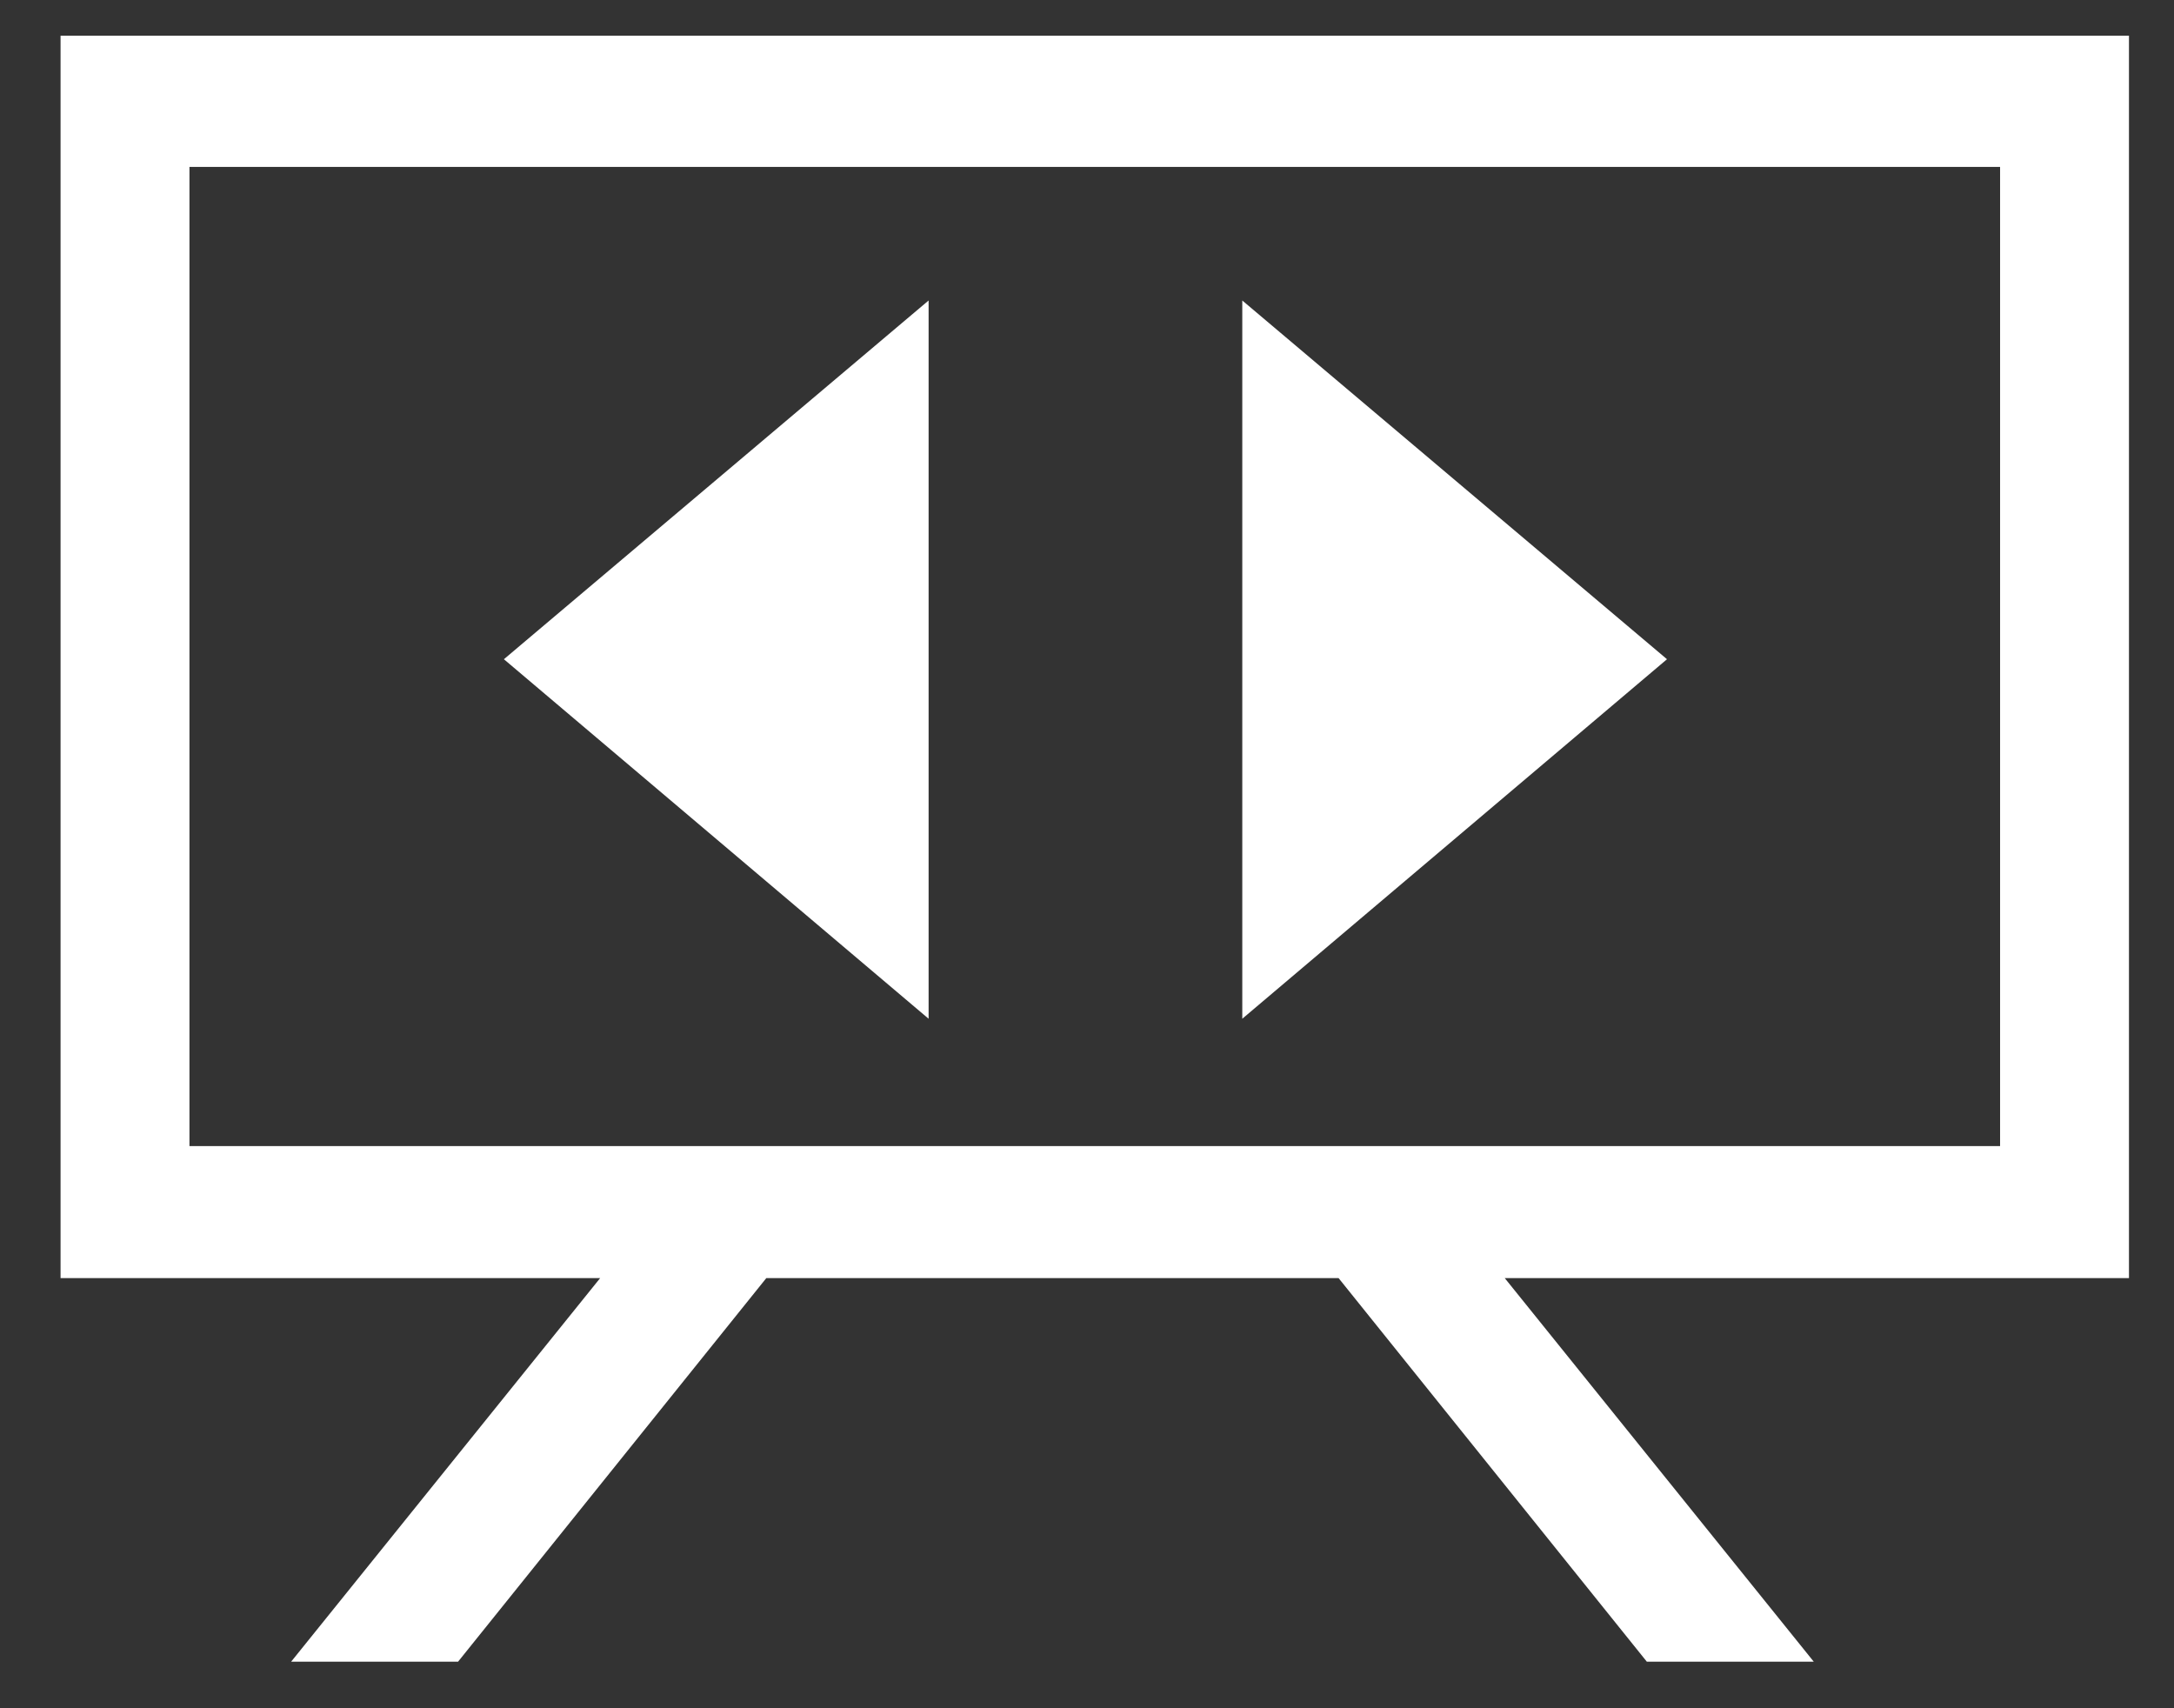
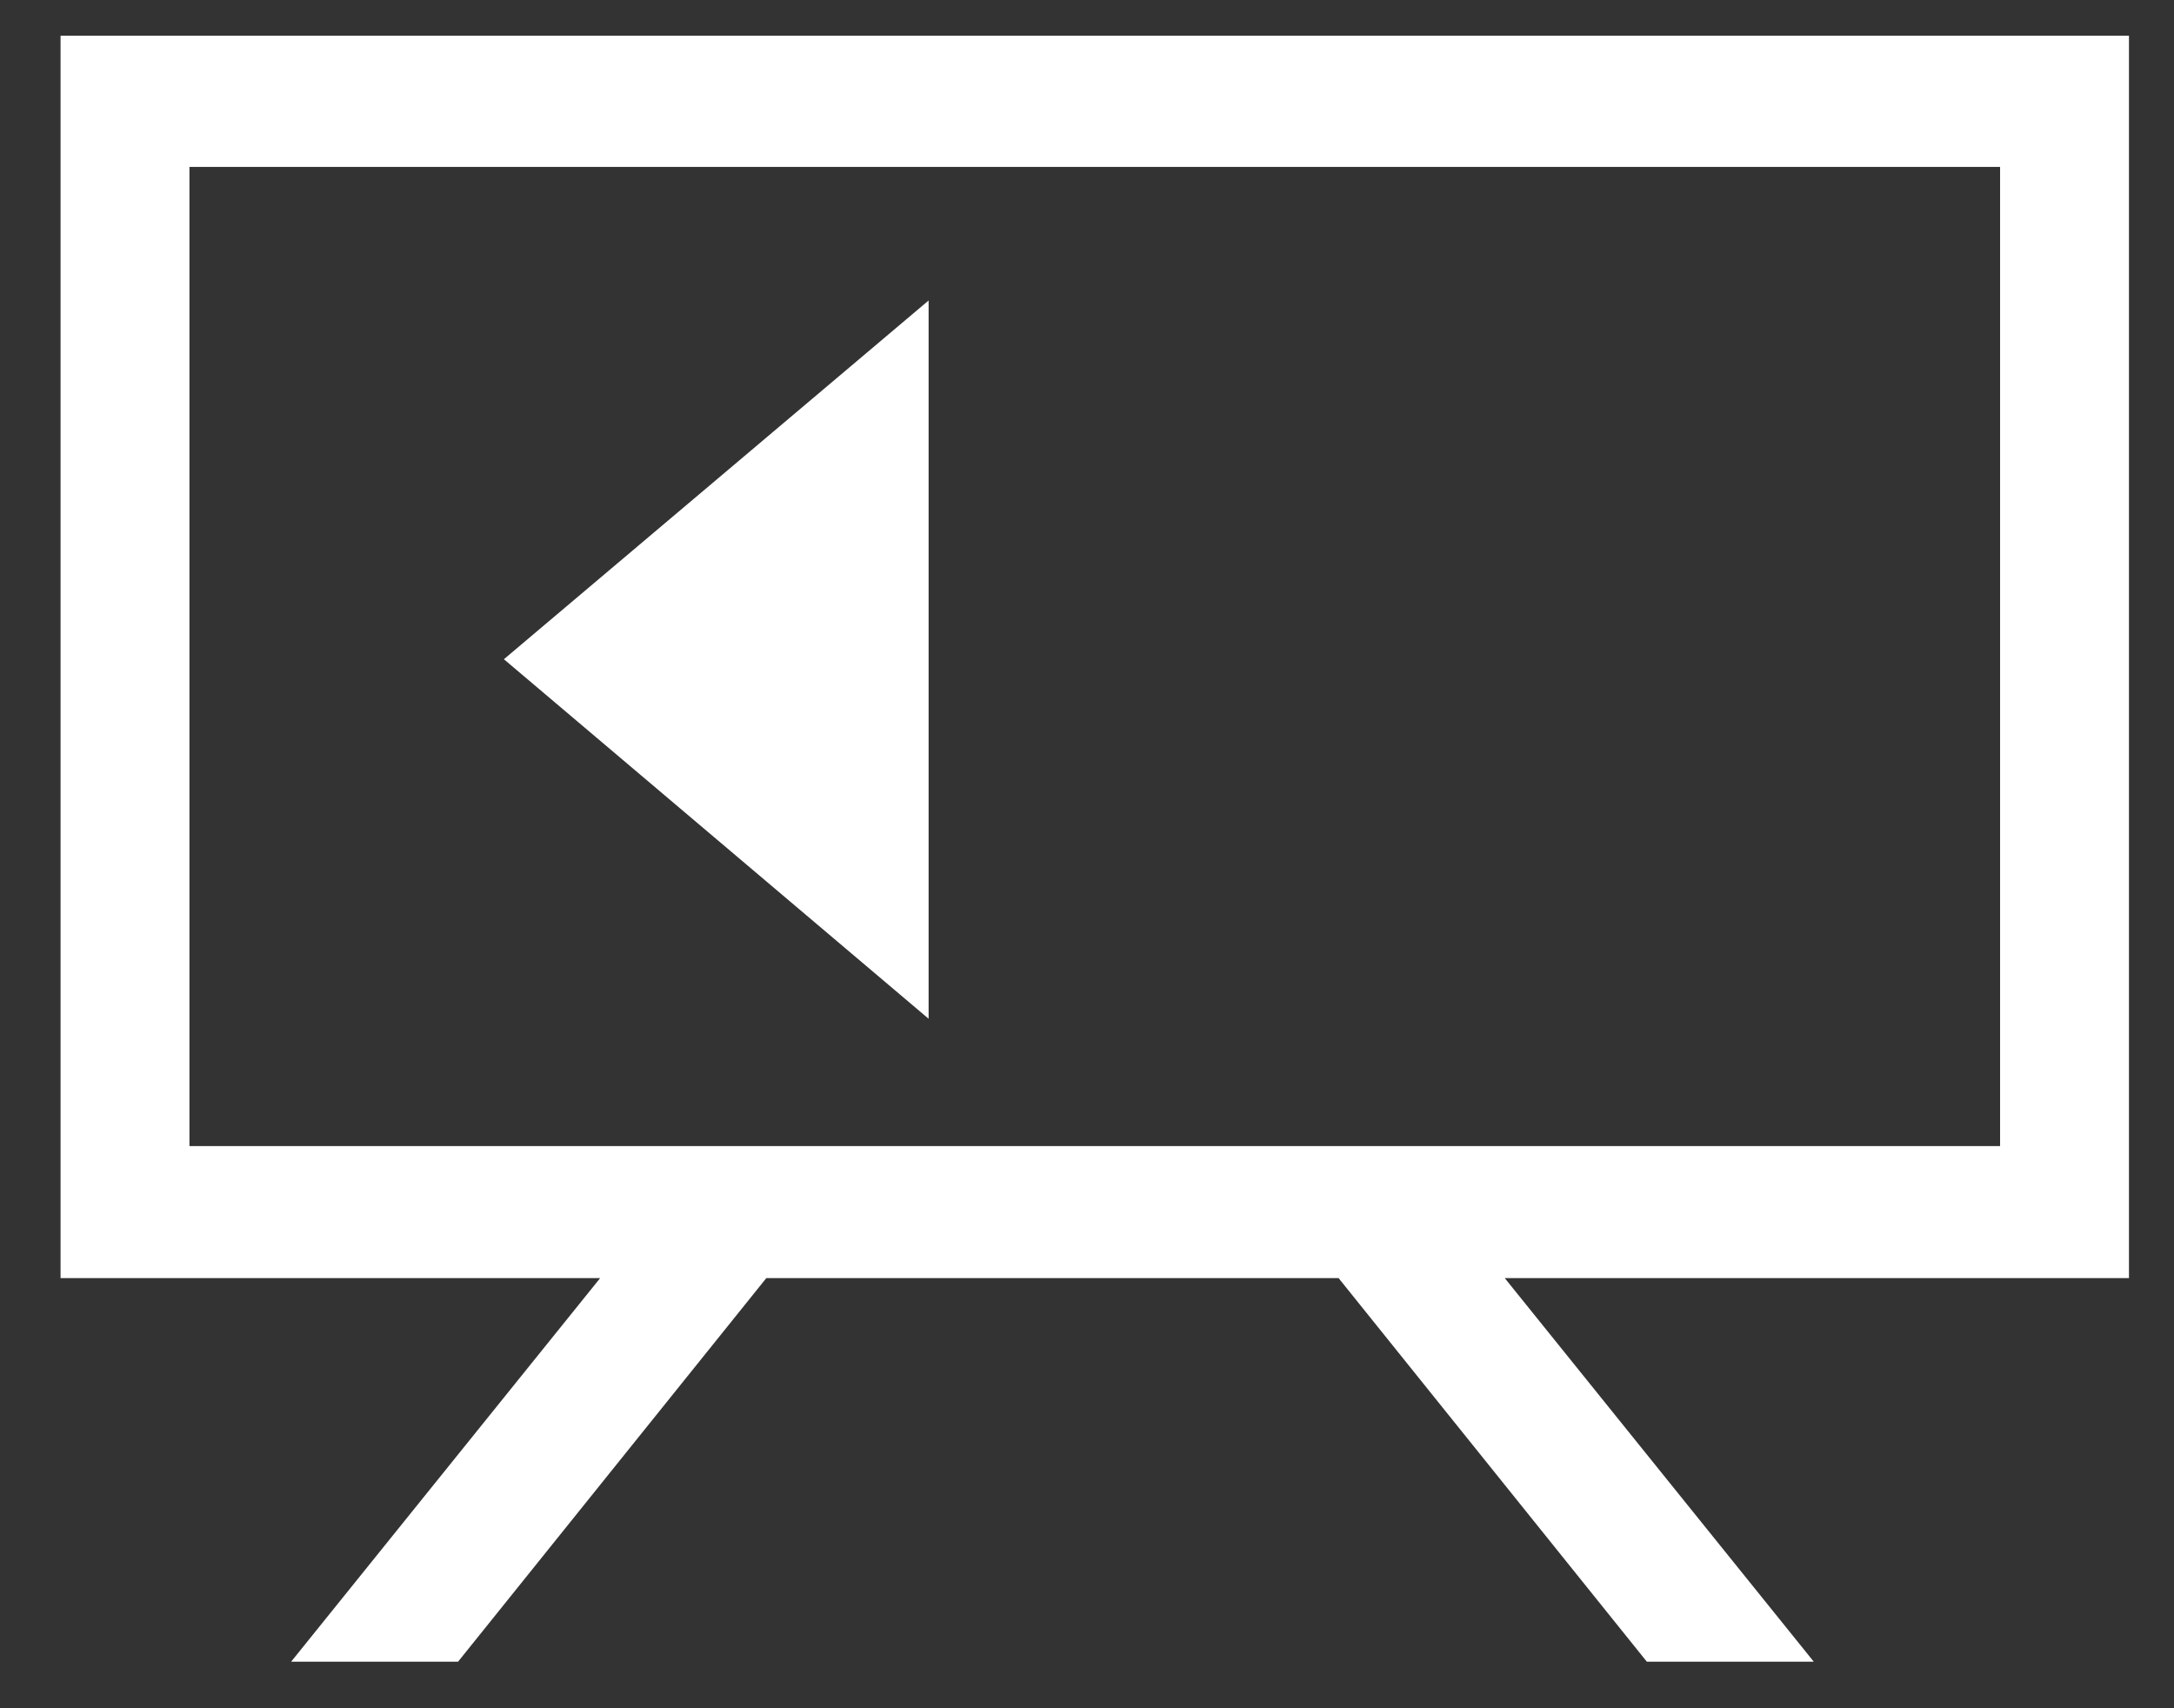
<svg xmlns="http://www.w3.org/2000/svg" xmlns:xlink="http://www.w3.org/1999/xlink" width="28" height="22" viewBox="0 0 28 22">
  <rect x="0" y="0" width="28" height="22" fill="#333333" stroke="none" />
  <defs>
    <path id="rk3da" d="M478.96 1502.12v-9.25l-5.47 4.62z" />
-     <path id="rk3db" d="M483 1502.12l5.47-4.63-5.47-4.62z" />
    <path id="rk3dc" d="M494.42 1489.46v16h-8.04l3.98 4.94h-2.15l-3.97-4.94h-7.37l-3.97 4.94h-2.15l3.98-4.94h-6.95v-16zm-24.98 14.3h23.32v-12.61h-23.32z" />
  </defs>
  <g>
    <g transform="translate(-467 -1489)">
      <g>
        <use fill="#fff" xlink:href="#rk3da" />
      </g>
      <g>
        <use fill="#fff" xlink:href="#rk3db" />
      </g>
      <g>
        <use fill="#fff" xlink:href="#rk3dc" />
      </g>
    </g>
  </g>
</svg>